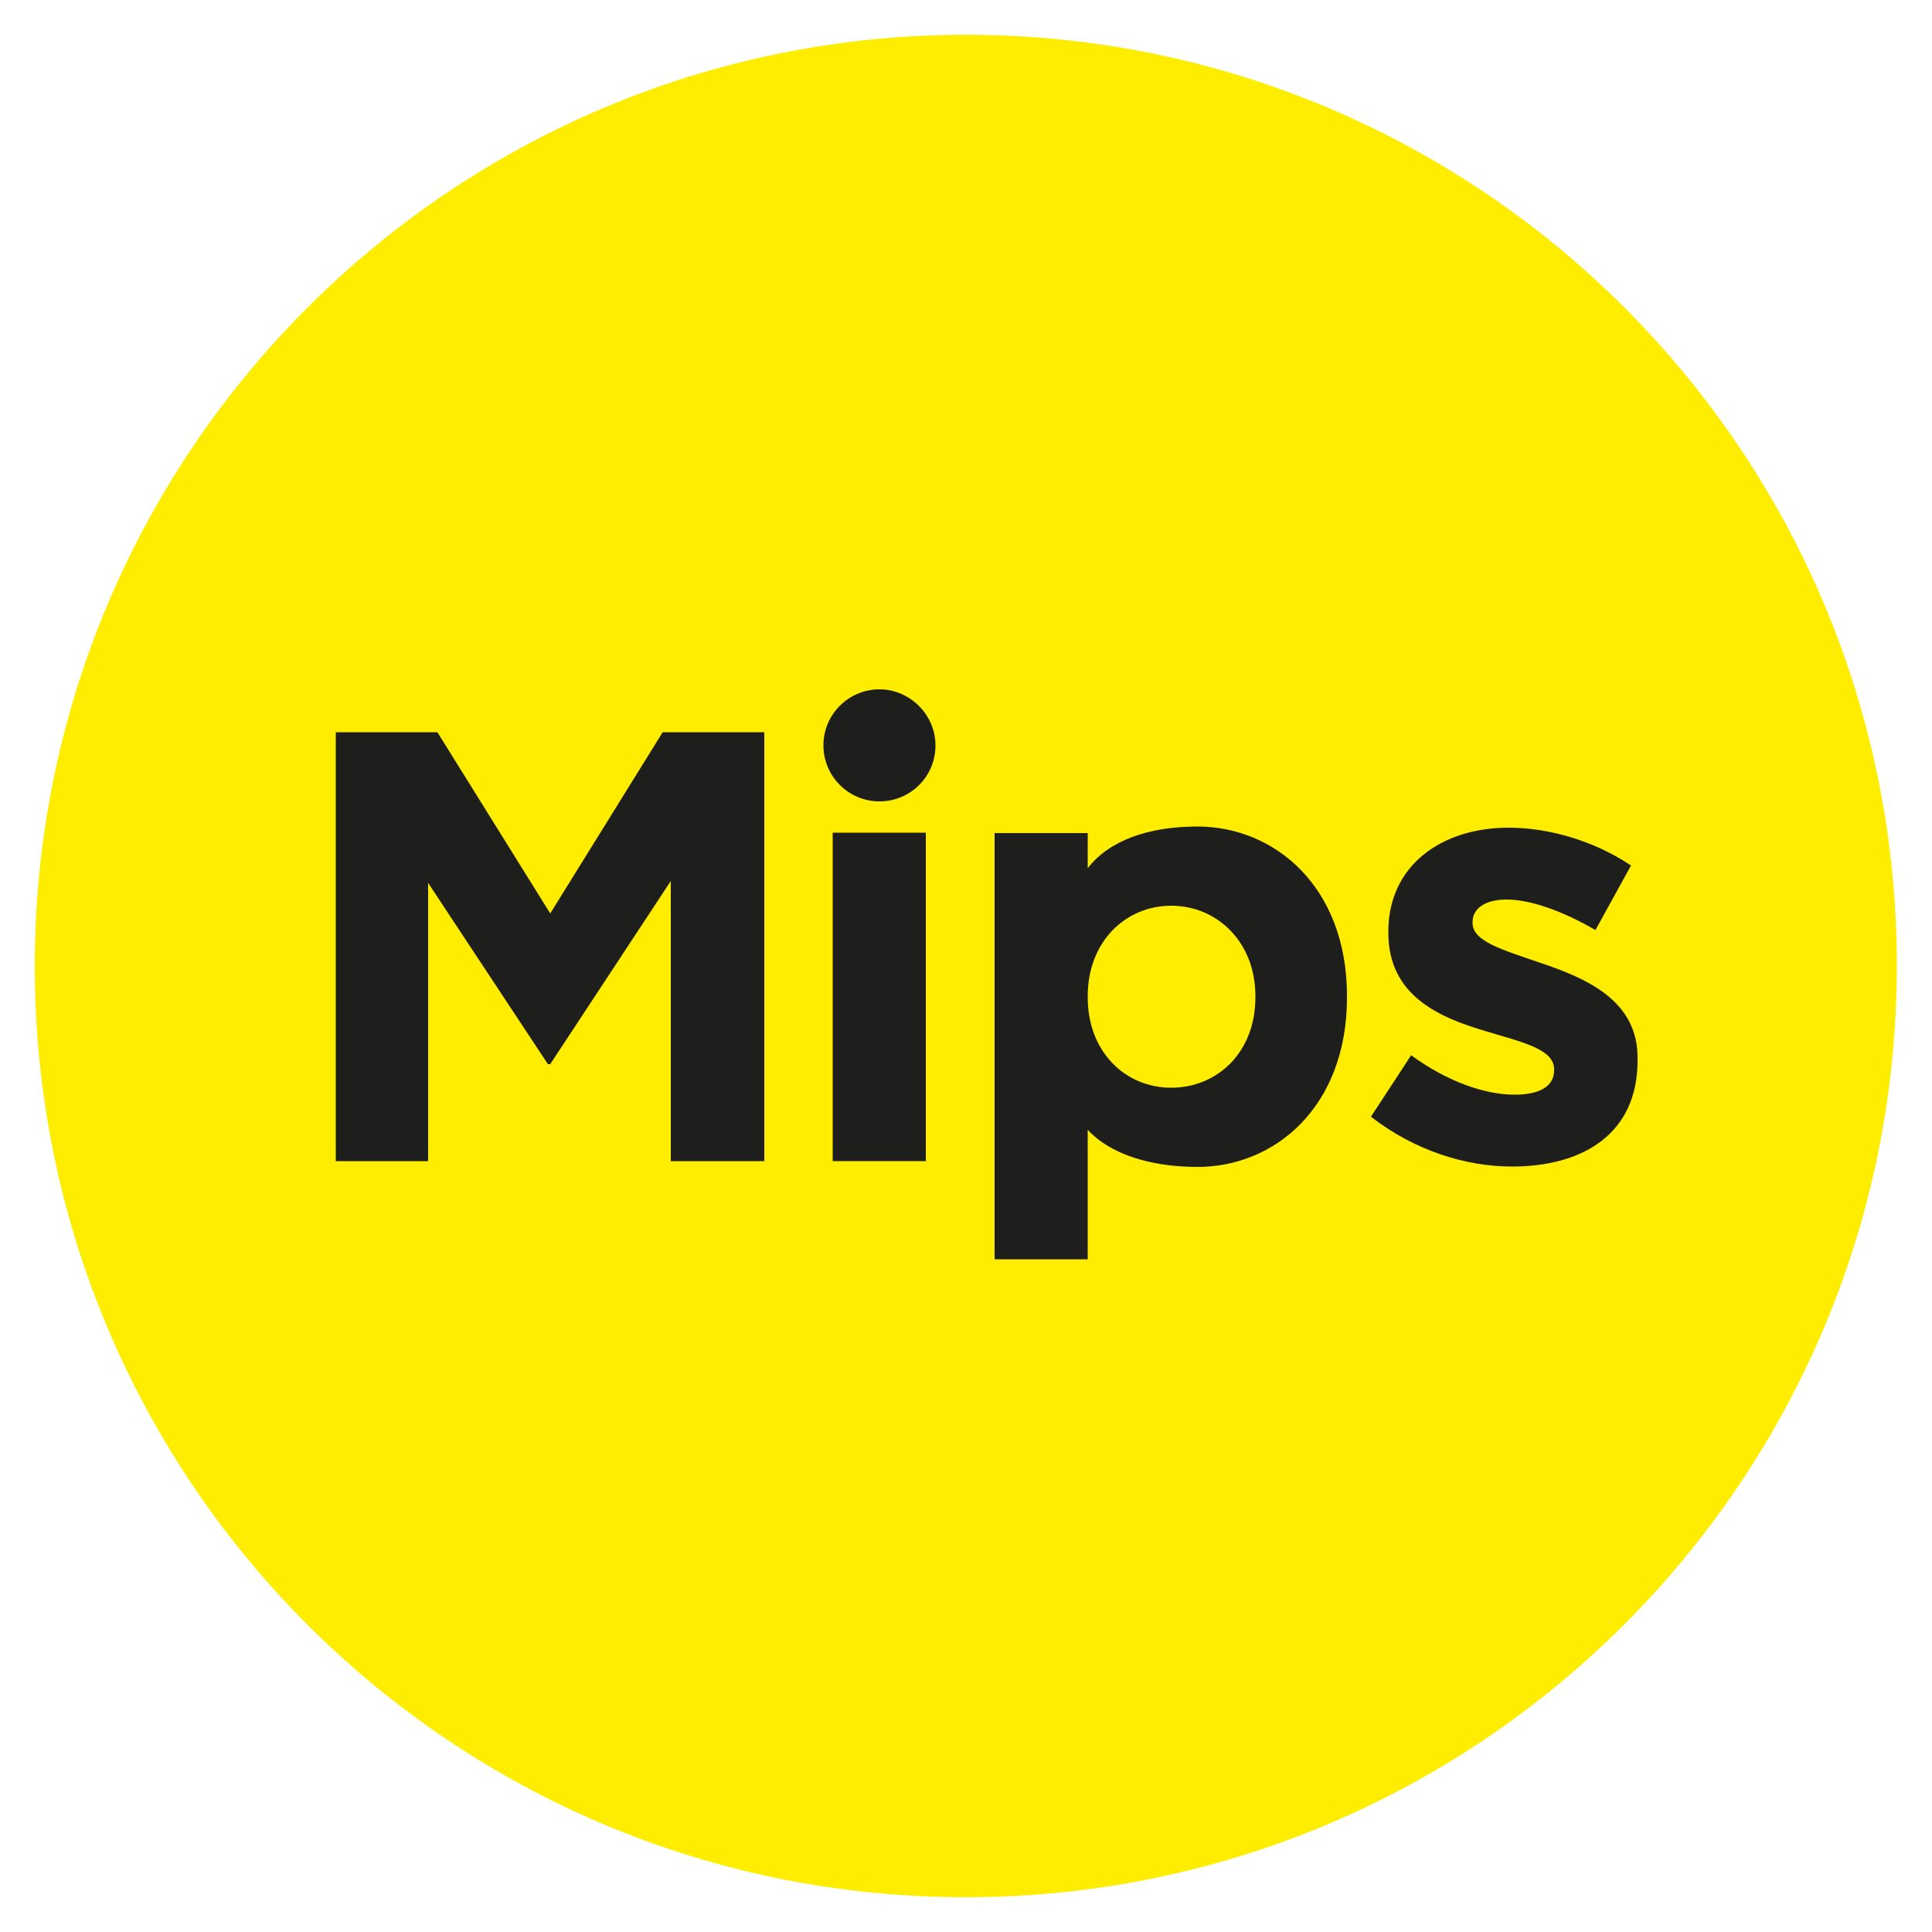
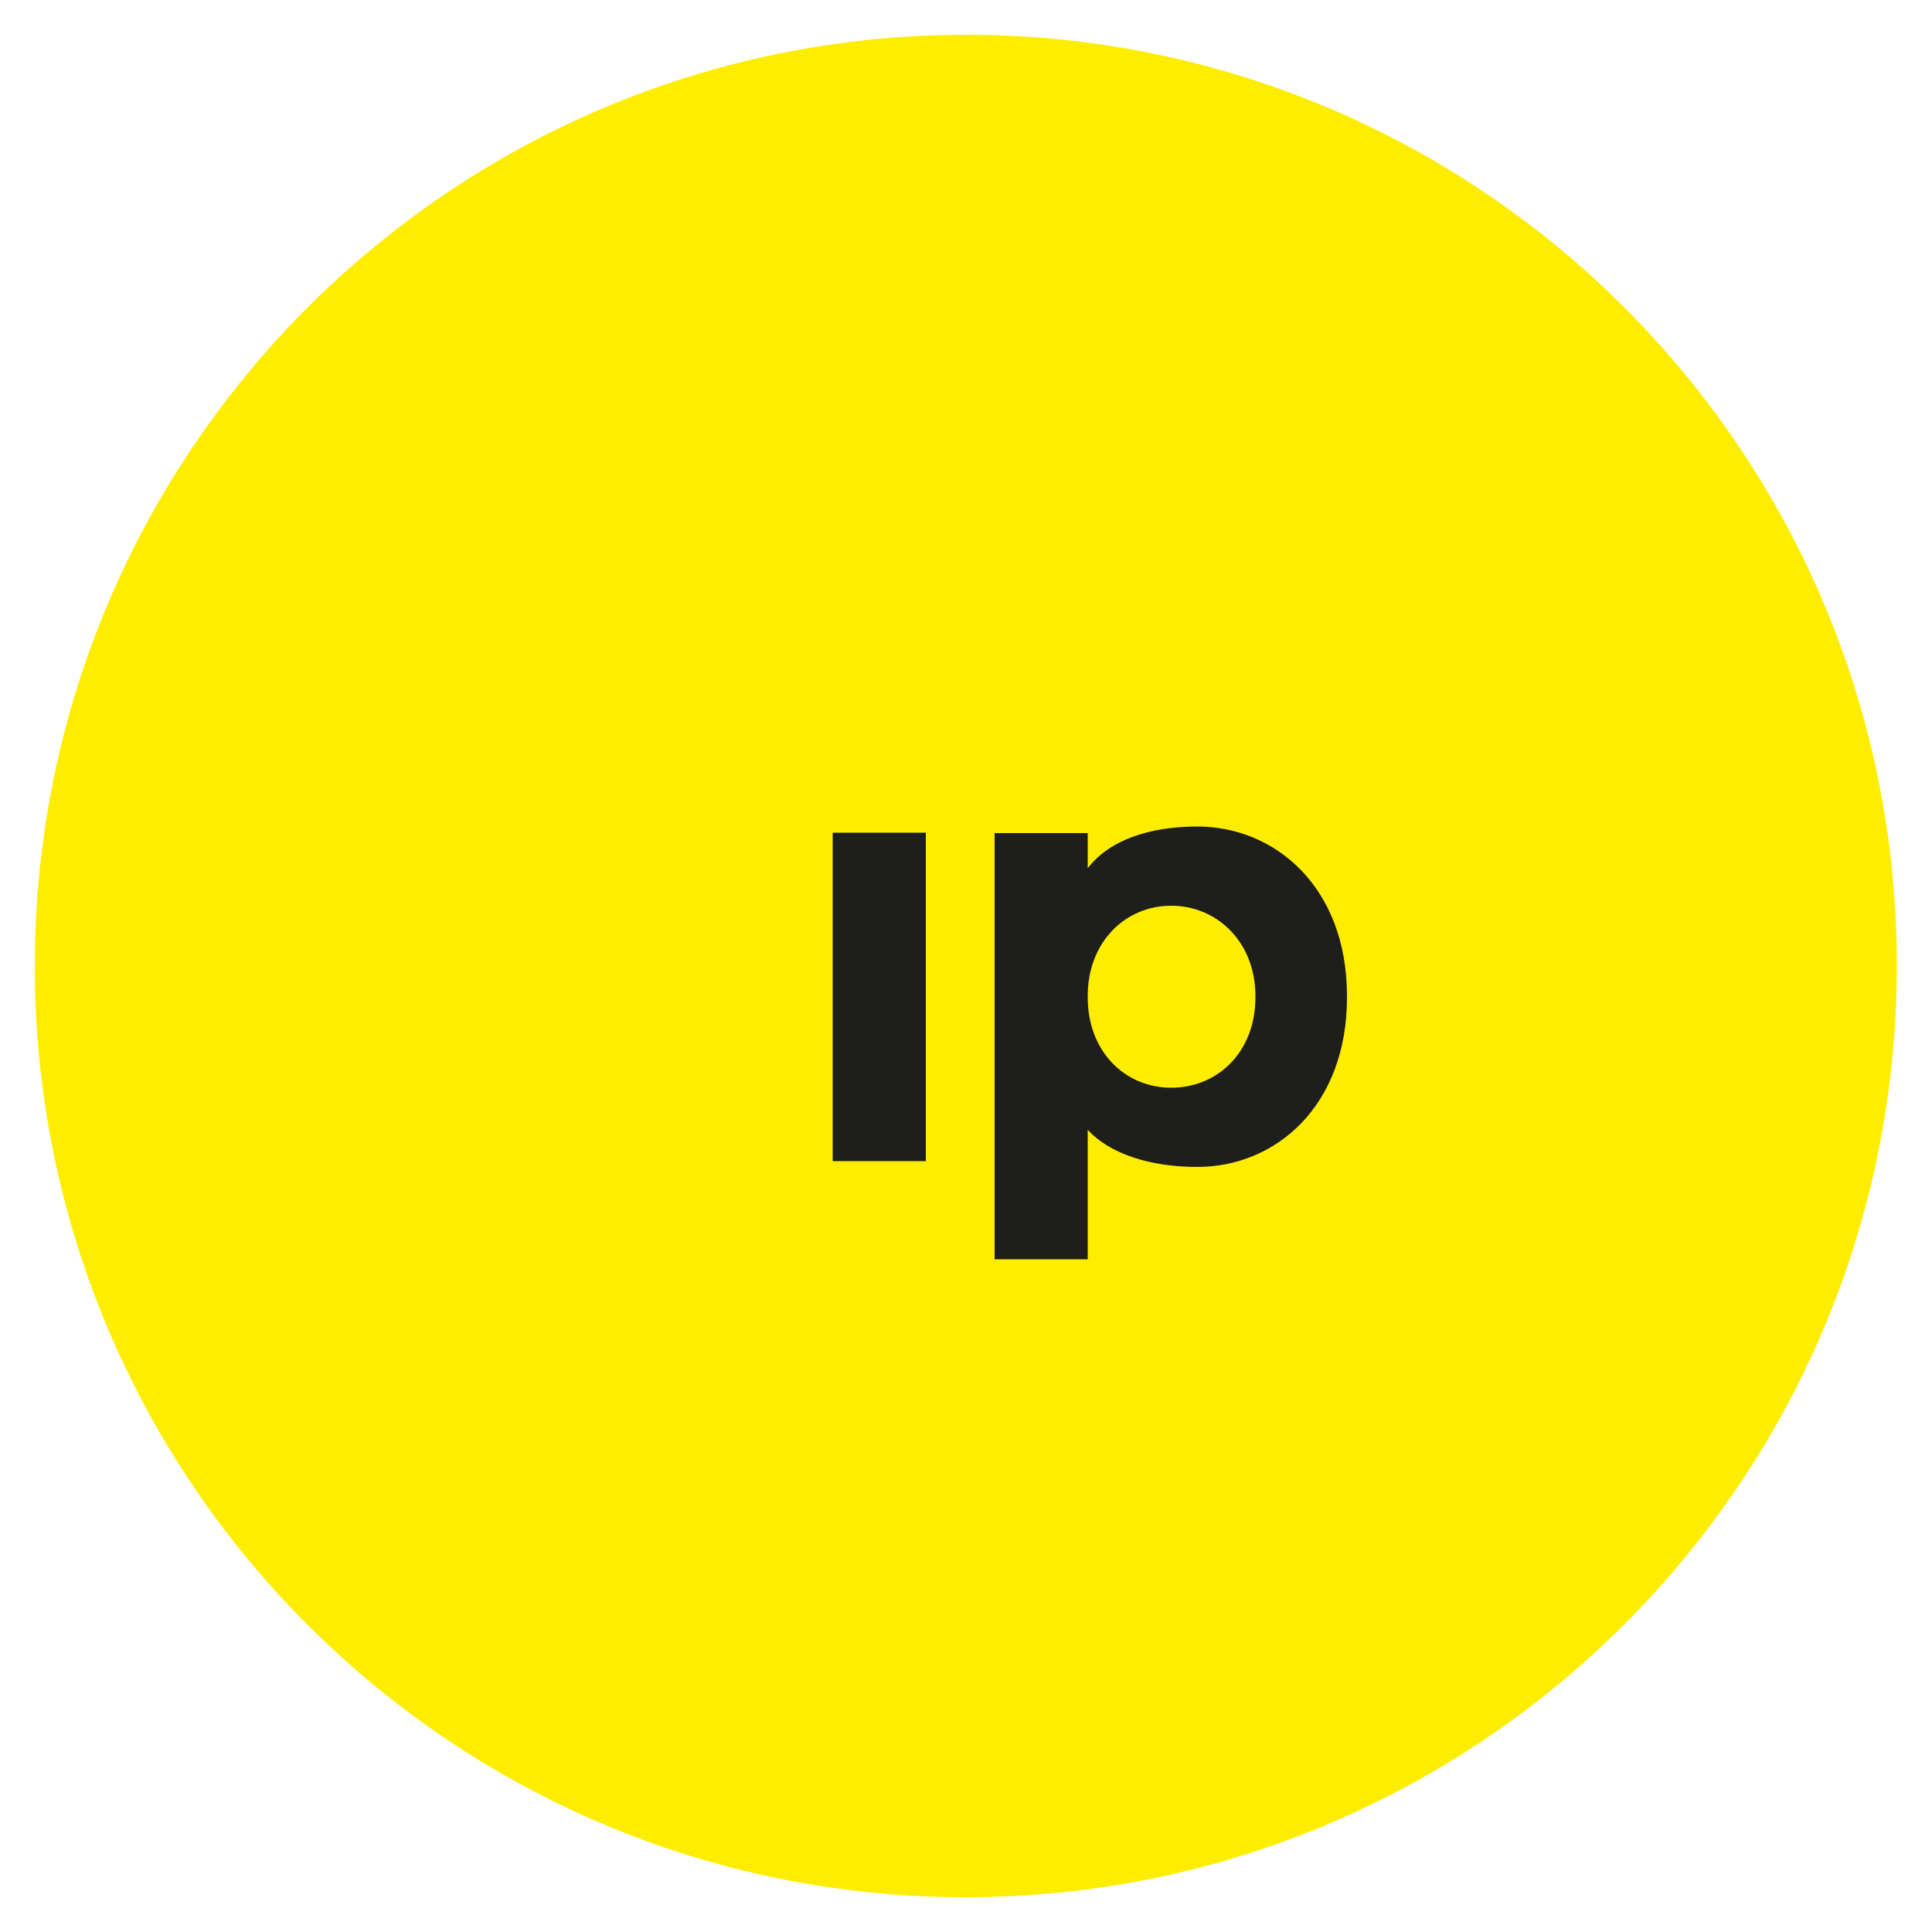
<svg xmlns="http://www.w3.org/2000/svg" version="1.1" id="Lager_1" x="0px" y="0px" viewBox="0 0 500 500" style="enable-background:new 0 0 500 500;" xml:space="preserve">
  <style type="text/css">
	.st0{fill:#FFED00;}
	.st1{fill:#1E1F1D;}
</style>
  <g id="Lager_1-2">
    <g>
      <path class="st0" d="M490.9,250c0,133.1-107.8,241-241,241S9,383.1,9,250S116.9,9,250,9S491,116.9,490.9,250" />
      <g>
-         <polygon class="st1" points="142.4,236.4 113.2,189.5 86.9,189.5 86.9,300.5 110.8,300.5 110.8,228.5 141.8,275.4 142.4,275.4      173.6,228 173.6,300.5 197.8,300.5 197.8,189.5 171.5,189.5    " />
        <rect x="215.5" y="215.5" class="st1" width="24.1" height="85" />
        <path class="st1" d="M324.9,258.1c0,14.3-9.9,23.4-21.8,23.4s-21.6-9.3-21.6-23.4v-0.3c0-14.1,9.8-23.4,21.6-23.4     c11.8,0,21.8,9.3,21.8,23.4V258.1z M309.9,213.9c-12.6,0-22.9,3.6-28.4,10.8v-9.1h-24.1v110.3h24.1v-33.5     c5.5,6,15.7,9.6,28.4,9.6c20.1,0,38.7-15.6,38.7-43.9v-0.3C348.6,229.4,329.8,213.9,309.9,213.9" />
-         <path class="st1" d="M398.4,249.1c-9.2-3.2-17.3-5.4-17.3-10.2v-0.3c0-3.3,3-5.8,8.8-5.8c6.2,0,14.6,3,23,7.9l9.2-16.7     c-9.2-6.2-20.9-9.8-31.7-9.8c-17.1,0-31.1,9.6-31.1,26.9v0.3c0,16.5,13.5,22,25.3,25.5c9.3,2.8,17.6,4.6,17.6,9.8v0.3     c0,3.8-3.2,6.3-10.2,6.3c-7.9,0-17.6-3.5-26.8-10.2l-10.4,15.9c11.3,8.8,24.6,12.9,36.5,12.9c18.4,0,32.5-8.5,32.5-27.4v-0.3     C424.1,258.8,410.3,253.1,398.4,249.1L398.4,249.1z" />
-         <path class="st1" d="M227.6,178.4c-7.9,0-14.5,6.4-14.5,14.5c0,8,6.5,14.5,14.5,14.5s14.5-6.4,14.5-14.5     C242.1,185,235.5,178.4,227.6,178.4z" />
      </g>
    </g>
  </g>
</svg>